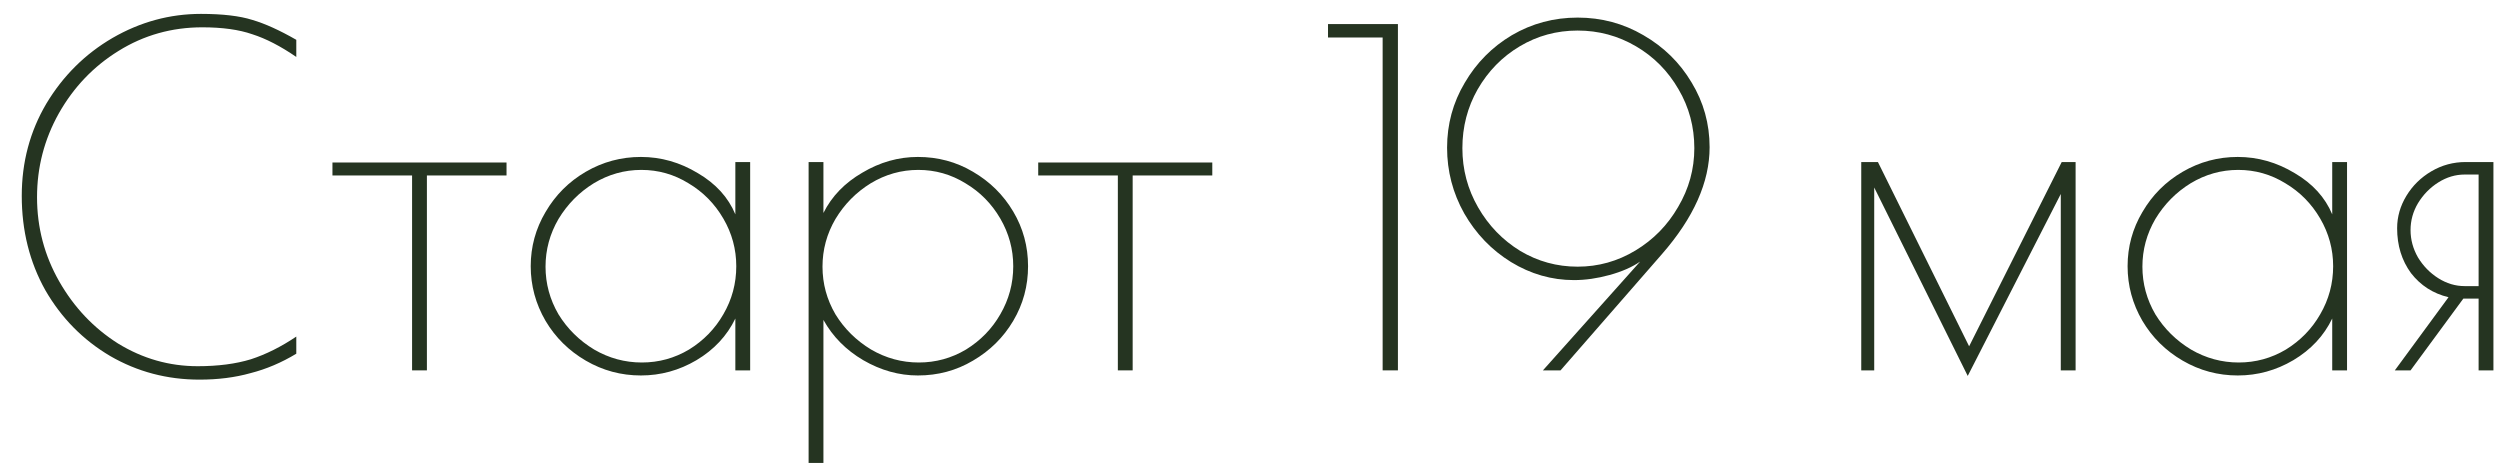
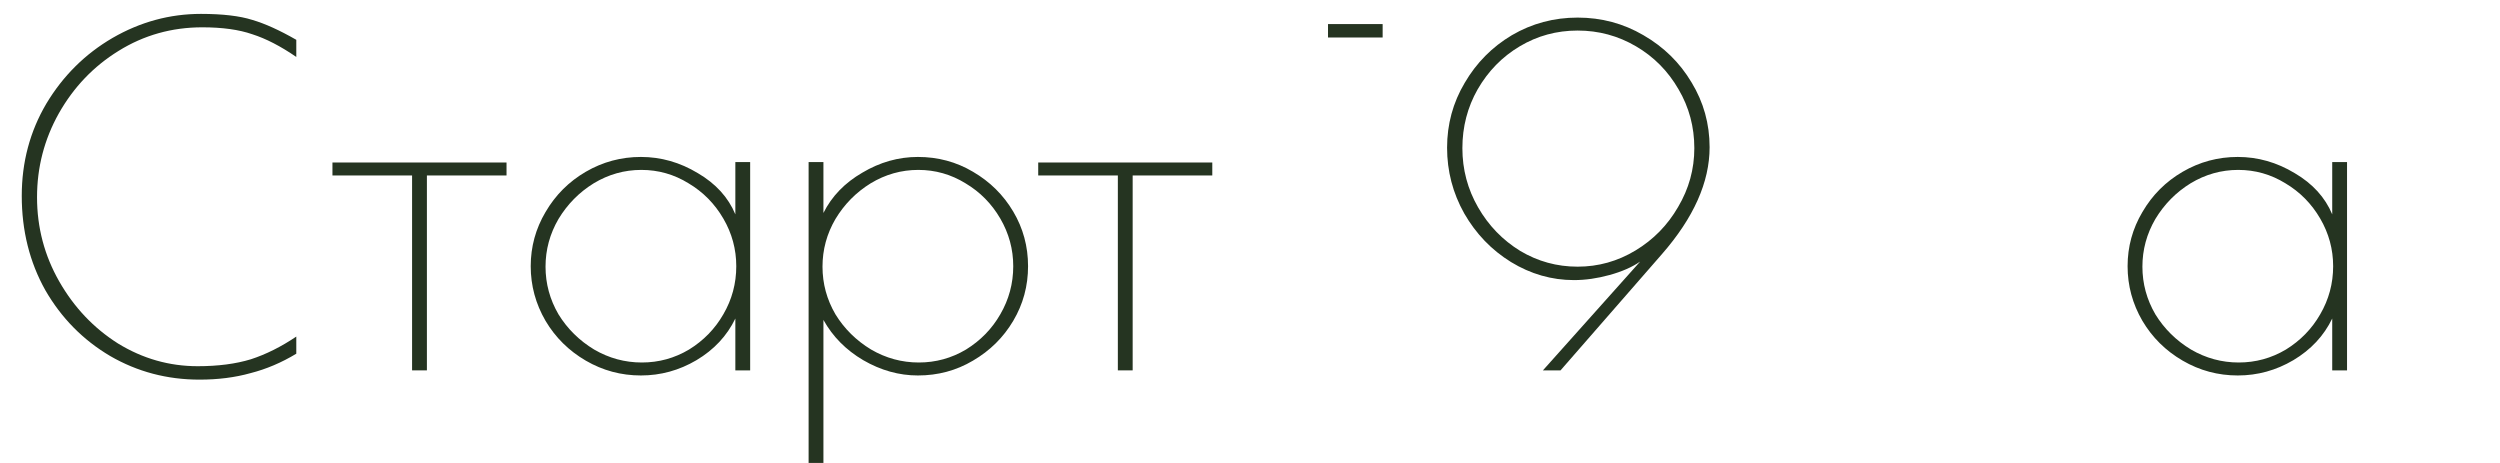
<svg xmlns="http://www.w3.org/2000/svg" width="108" height="20" viewBox="0 0 108 20" fill="none">
  <path d="M8.62 16.4C7.22 16.4 5.933 16.06 4.76 15.38C3.587 14.687 2.653 13.74 1.96 12.54C1.28 11.327 0.94 9.967 0.94 8.46C0.94 7.007 1.293 5.68 2 4.48C2.72 3.28 3.673 2.333 4.86 1.64C6.06 0.947 7.333 0.6 8.68 0.6C9.613 0.6 10.353 0.687 10.9 0.86C11.447 1.02 12.08 1.307 12.8 1.72V2.46C12.12 1.993 11.487 1.667 10.9 1.48C10.327 1.28 9.607 1.18 8.74 1.18C7.42 1.18 6.213 1.52 5.12 2.2C4.04 2.867 3.18 3.767 2.54 4.9C1.913 6.02 1.6 7.227 1.6 8.52C1.6 9.827 1.92 11.04 2.56 12.16C3.2 13.28 4.047 14.173 5.1 14.84C6.167 15.493 7.313 15.82 8.54 15.82C9.42 15.82 10.187 15.72 10.84 15.52C11.493 15.307 12.147 14.98 12.8 14.54V15.28C12.16 15.667 11.5 15.947 10.82 16.12C10.153 16.307 9.42 16.4 8.62 16.4Z" fill="#253421" />
  <path d="M17.802 7.58H14.362V7.02H21.882V7.58H18.442V16H17.802V7.58Z" fill="#253421" />
  <path d="M27.687 16.22C26.834 16.22 26.041 16.007 25.307 15.58C24.574 15.153 23.994 14.58 23.567 13.86C23.141 13.127 22.927 12.34 22.927 11.5C22.927 10.66 23.141 9.88 23.567 9.16C23.994 8.427 24.574 7.847 25.307 7.42C26.041 6.993 26.834 6.78 27.687 6.78C28.554 6.78 29.374 7.013 30.147 7.48C30.921 7.933 31.461 8.527 31.767 9.26V7H32.407V16H31.767V13.76C31.407 14.507 30.847 15.107 30.087 15.56C29.341 16 28.541 16.22 27.687 16.22ZM27.727 15.66C28.461 15.66 29.141 15.473 29.767 15.1C30.394 14.713 30.887 14.207 31.247 13.58C31.621 12.94 31.807 12.247 31.807 11.5C31.807 10.767 31.621 10.08 31.247 9.44C30.874 8.8 30.374 8.293 29.747 7.92C29.121 7.533 28.441 7.34 27.707 7.34C26.974 7.34 26.287 7.533 25.647 7.92C25.021 8.307 24.514 8.82 24.127 9.46C23.754 10.1 23.567 10.787 23.567 11.52C23.567 12.253 23.754 12.94 24.127 13.58C24.514 14.207 25.027 14.713 25.667 15.1C26.307 15.473 26.994 15.66 27.727 15.66Z" fill="#253421" />
  <path d="M34.932 7H35.572V9.2C35.932 8.48 36.492 7.9 37.252 7.46C38.012 7.007 38.812 6.78 39.652 6.78C40.519 6.78 41.312 6.993 42.032 7.42C42.765 7.847 43.345 8.42 43.772 9.14C44.199 9.86 44.412 10.647 44.412 11.5C44.412 12.353 44.199 13.14 43.772 13.86C43.345 14.58 42.765 15.153 42.032 15.58C41.312 16.007 40.519 16.22 39.652 16.22C38.839 16.22 38.052 16 37.292 15.56C36.545 15.12 35.972 14.54 35.572 13.82V20H34.932V7ZM39.692 15.66C40.425 15.66 41.105 15.473 41.732 15.1C42.358 14.713 42.852 14.207 43.212 13.58C43.585 12.94 43.772 12.247 43.772 11.5C43.772 10.767 43.585 10.08 43.212 9.44C42.839 8.8 42.339 8.293 41.712 7.92C41.085 7.533 40.405 7.34 39.672 7.34C38.938 7.34 38.252 7.533 37.612 7.92C36.985 8.307 36.478 8.82 36.092 9.46C35.718 10.1 35.532 10.787 35.532 11.52C35.532 12.253 35.718 12.94 36.092 13.58C36.478 14.207 36.992 14.713 37.632 15.1C38.272 15.473 38.959 15.66 39.692 15.66Z" fill="#253421" />
  <path d="M48.291 7.58H44.851V7.02H52.371V7.58H48.931V16H48.291V7.58Z" fill="#253421" />
-   <path d="M59.73 1.62H57.37V1.04H60.39V16H59.73V1.62Z" fill="#253421" />
+   <path d="M59.73 1.62H57.37V1.04H60.39H59.73V1.62Z" fill="#253421" />
  <path d="M68.154 0.76C69.181 0.76 70.128 1.013 70.995 1.52C71.874 2.027 72.568 2.707 73.075 3.56C73.594 4.413 73.855 5.347 73.855 6.36C73.855 7.867 73.168 9.407 71.794 10.98L67.415 16H66.654L70.855 11.3C70.508 11.54 70.068 11.733 69.534 11.88C69.001 12.027 68.488 12.1 67.995 12.1C67.034 12.1 66.128 11.84 65.275 11.32C64.434 10.8 63.761 10.1 63.255 9.22C62.761 8.34 62.514 7.393 62.514 6.38C62.514 5.367 62.768 4.433 63.275 3.58C63.781 2.713 64.461 2.027 65.314 1.52C66.181 1.013 67.128 0.76 68.154 0.76ZM68.154 1.32C67.248 1.32 66.415 1.547 65.654 2C64.894 2.453 64.288 3.073 63.834 3.86C63.395 4.633 63.175 5.48 63.175 6.4C63.175 7.32 63.401 8.173 63.855 8.96C64.308 9.747 64.915 10.373 65.674 10.84C66.434 11.293 67.261 11.52 68.154 11.52C69.048 11.52 69.881 11.287 70.654 10.82C71.428 10.353 72.041 9.727 72.495 8.94C72.961 8.153 73.195 7.307 73.195 6.4C73.195 5.48 72.968 4.633 72.514 3.86C72.061 3.073 71.448 2.453 70.674 2C69.901 1.547 69.061 1.32 68.154 1.32Z" fill="#253421" />
-   <path d="M89.666 7V16H89.026V8.38L85.006 16.24L80.966 8.1V16H80.406V7H81.126L85.066 14.96L89.066 7H89.666Z" fill="#253421" />
  <path d="M96.672 16.22C95.819 16.22 95.025 16.007 94.292 15.58C93.558 15.153 92.978 14.58 92.552 13.86C92.125 13.127 91.912 12.34 91.912 11.5C91.912 10.66 92.125 9.88 92.552 9.16C92.978 8.427 93.558 7.847 94.292 7.42C95.025 6.993 95.819 6.78 96.672 6.78C97.538 6.78 98.359 7.013 99.132 7.48C99.905 7.933 100.445 8.527 100.752 9.26V7H101.392V16H100.752V13.76C100.392 14.507 99.832 15.107 99.072 15.56C98.325 16 97.525 16.22 96.672 16.22ZM96.712 15.66C97.445 15.66 98.125 15.473 98.752 15.1C99.379 14.713 99.872 14.207 100.232 13.58C100.605 12.94 100.792 12.247 100.792 11.5C100.792 10.767 100.605 10.08 100.232 9.44C99.859 8.8 99.359 8.293 98.732 7.92C98.105 7.533 97.425 7.34 96.692 7.34C95.959 7.34 95.272 7.533 94.632 7.92C94.005 8.307 93.499 8.82 93.112 9.46C92.739 10.1 92.552 10.787 92.552 11.52C92.552 12.253 92.739 12.94 93.112 13.58C93.499 14.207 94.012 14.713 94.652 15.1C95.292 15.473 95.978 15.66 96.712 15.66Z" fill="#253421" />
-   <path d="M105.776 12.84C105.11 12.68 104.57 12.333 104.156 11.8C103.756 11.253 103.556 10.607 103.556 9.86C103.556 9.367 103.69 8.9 103.956 8.46C104.223 8.02 104.583 7.667 105.036 7.4C105.49 7.133 105.983 7 106.516 7H107.716V16H107.076V12.9H106.416L104.136 16H103.456L105.776 12.84ZM107.076 12.36V7.54H106.476C106.076 7.54 105.696 7.653 105.336 7.88C104.976 8.107 104.683 8.407 104.456 8.78C104.243 9.14 104.136 9.527 104.136 9.94C104.136 10.353 104.243 10.747 104.456 11.12C104.683 11.493 104.976 11.793 105.336 12.02C105.696 12.247 106.076 12.36 106.476 12.36H107.076Z" fill="#253421" />
</svg>